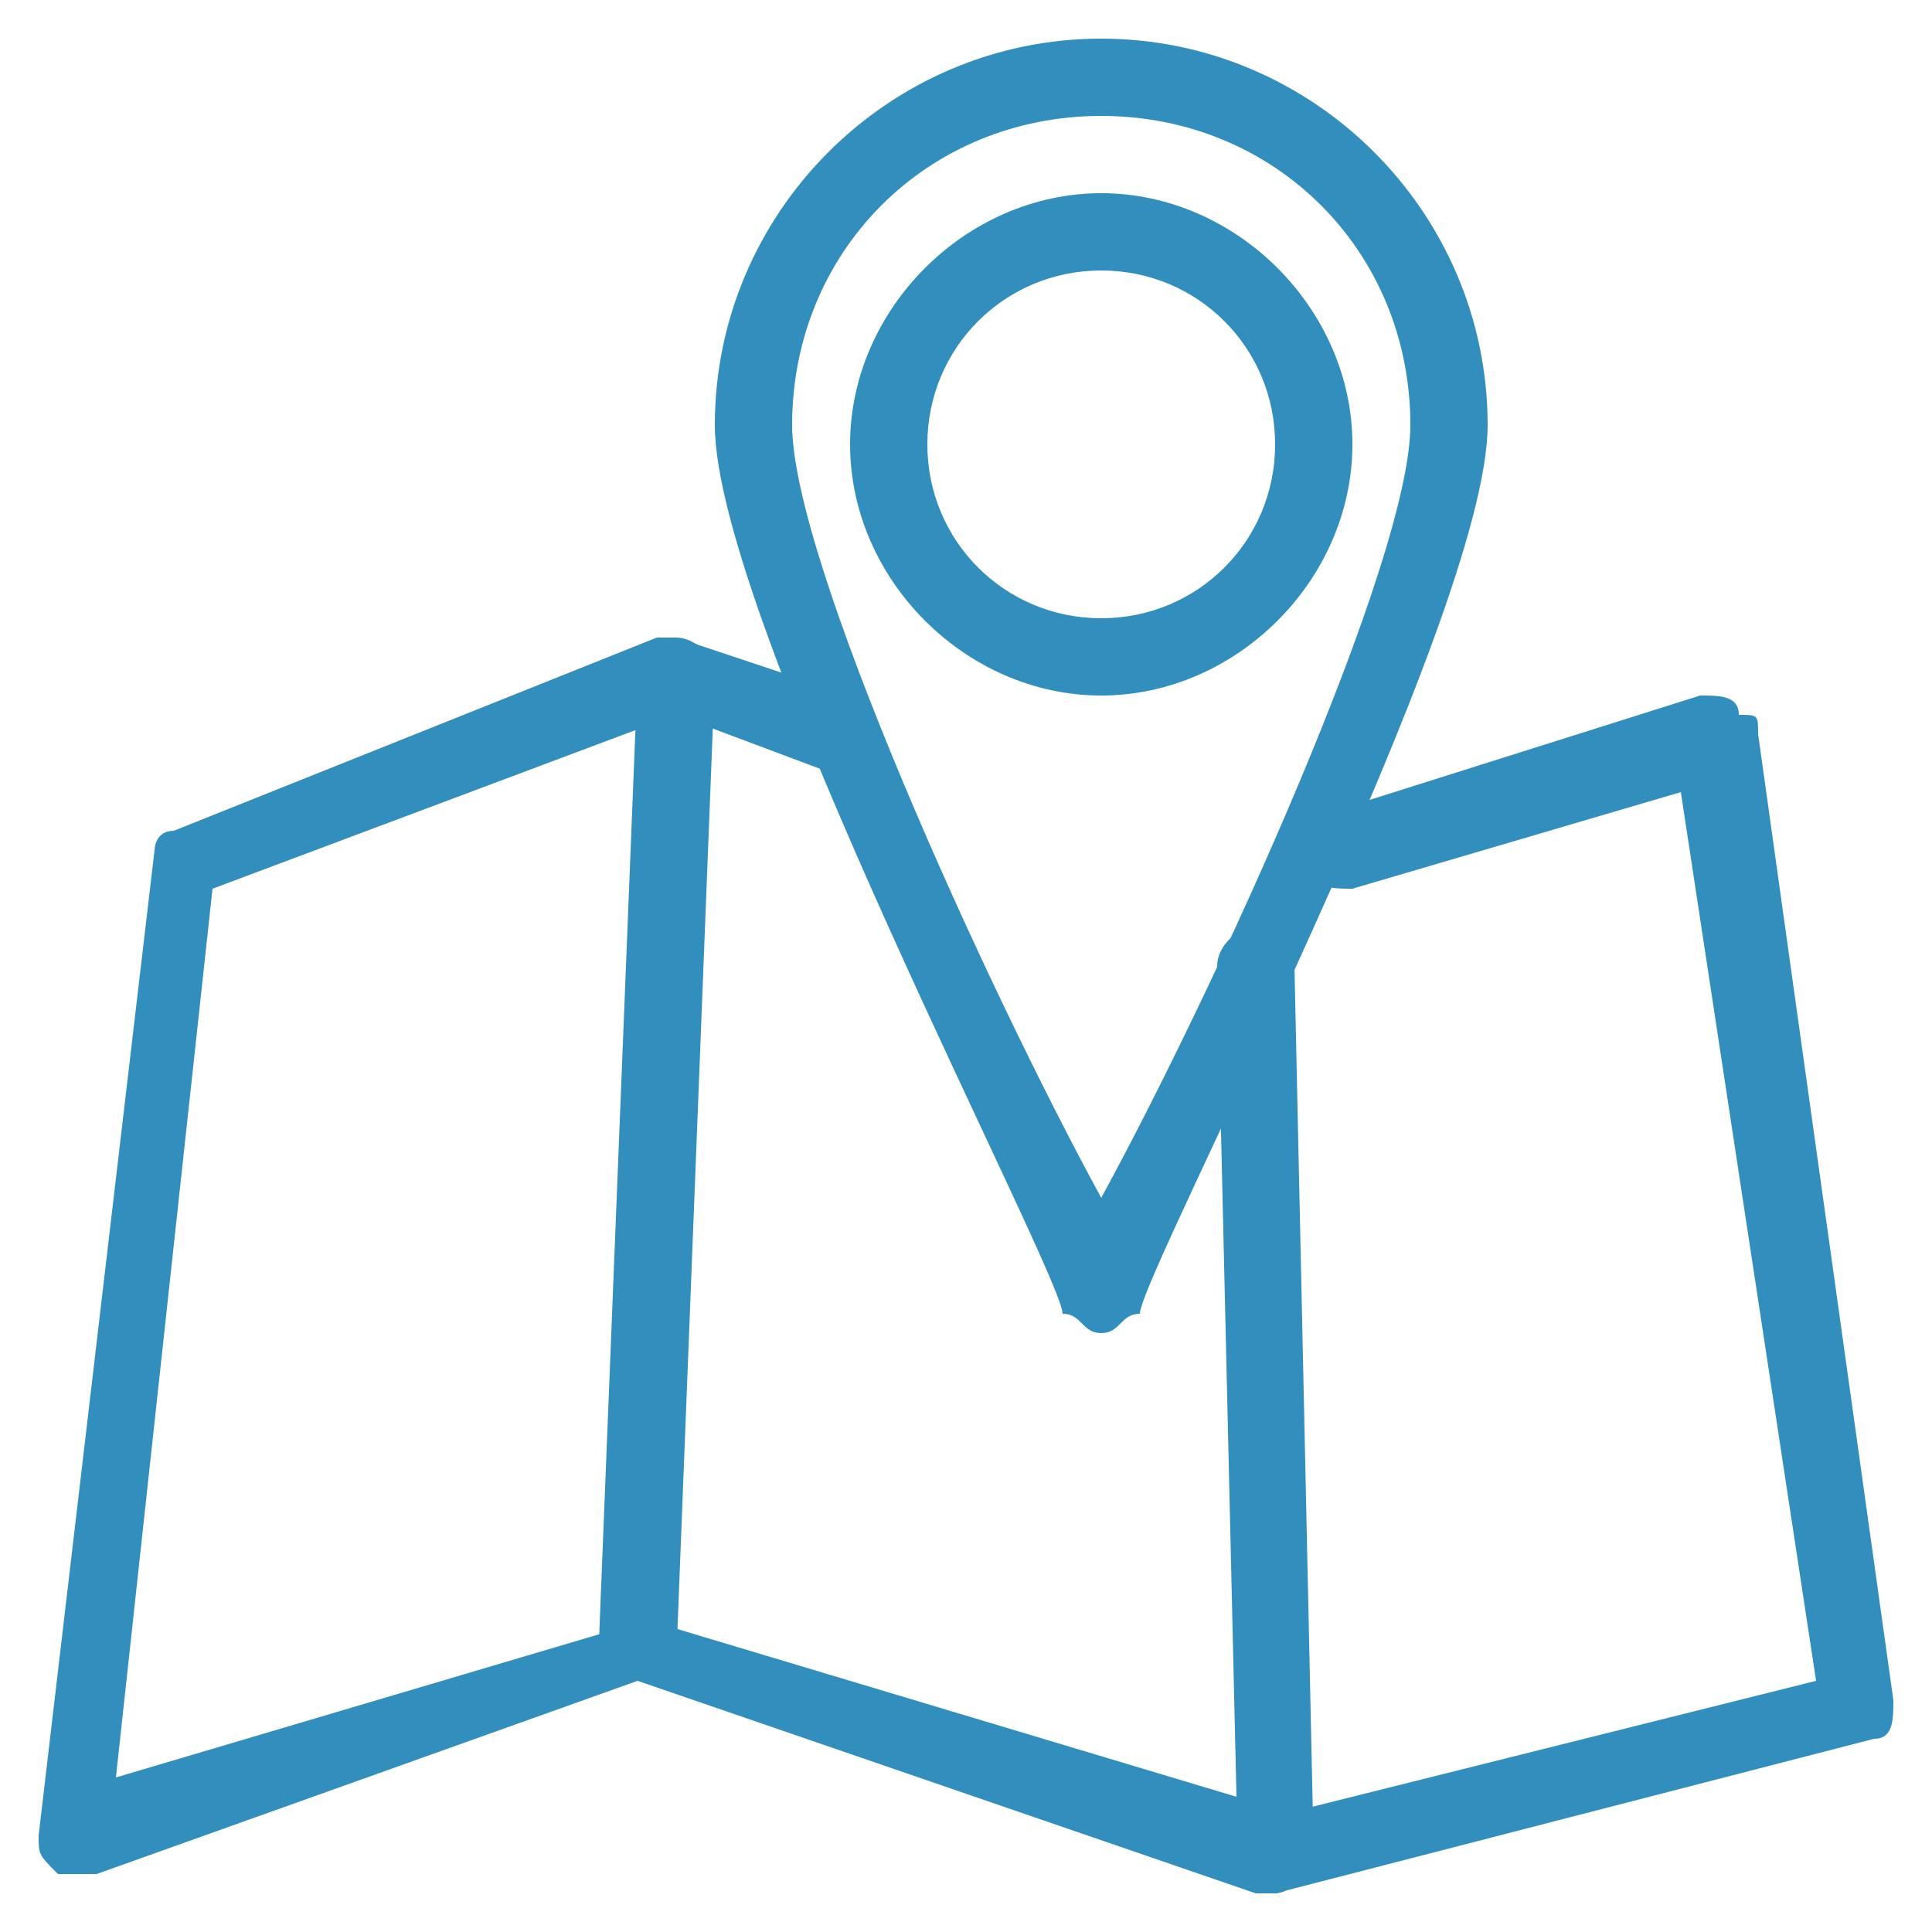
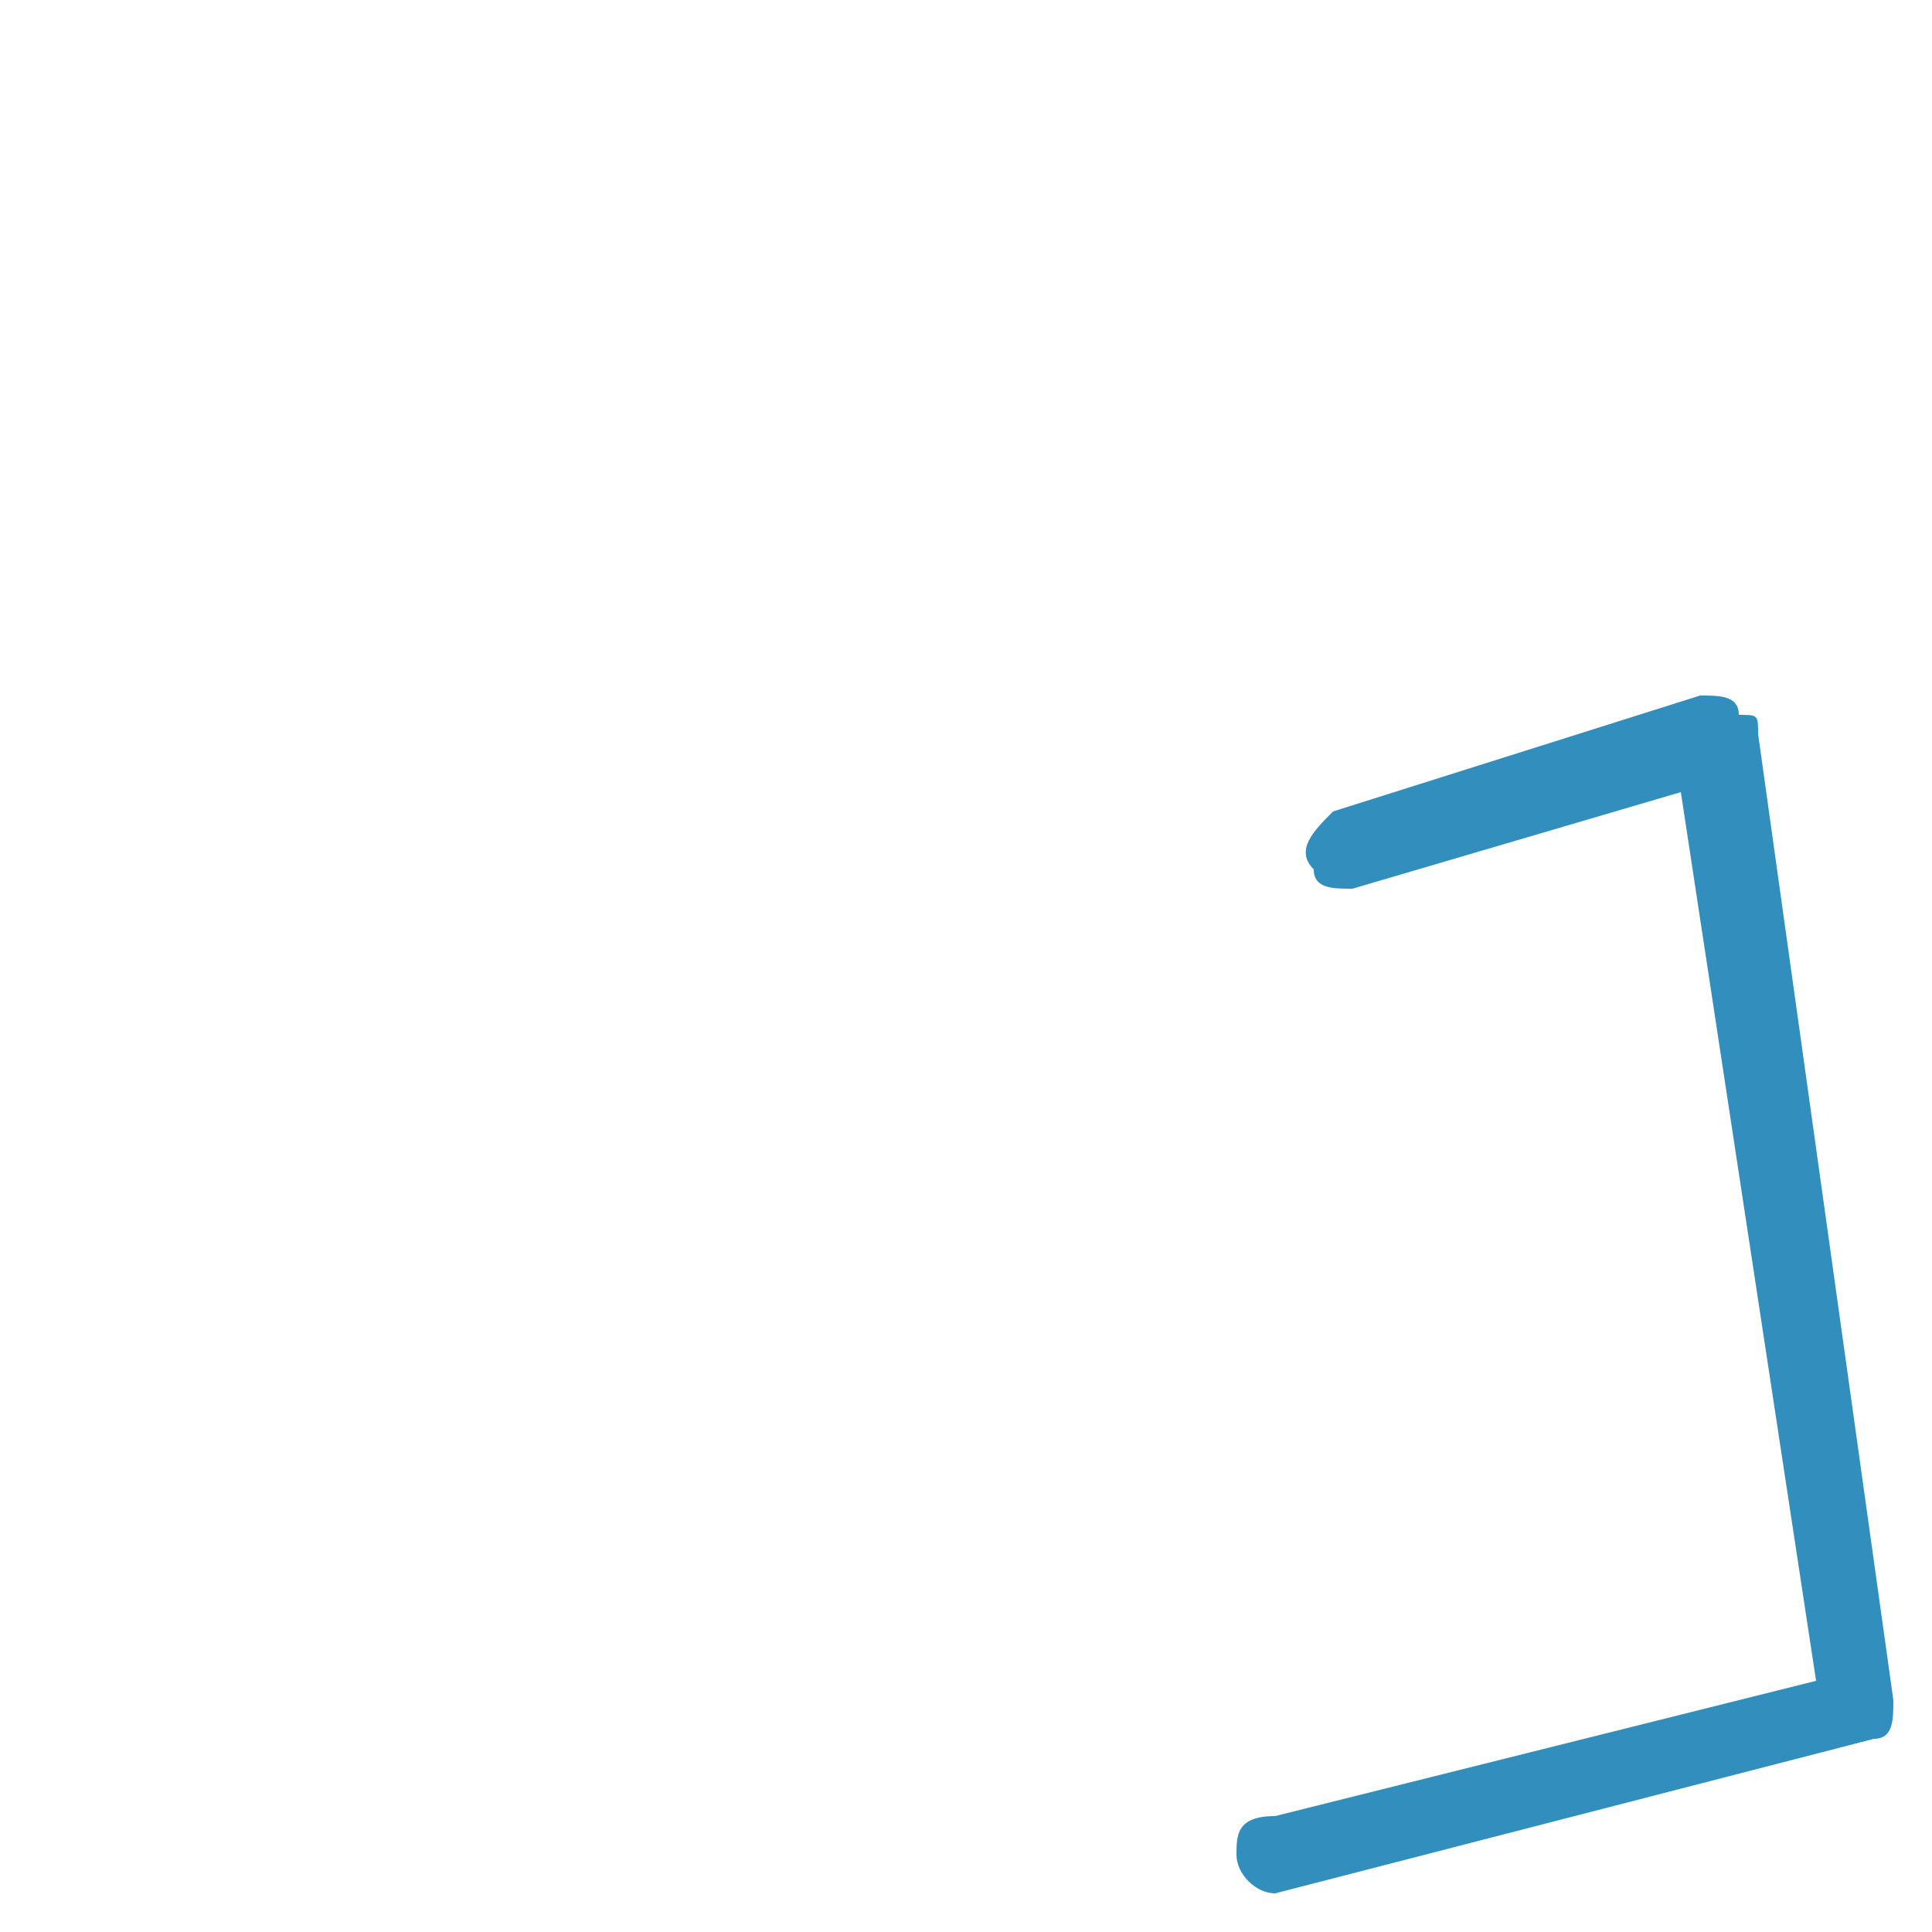
<svg xmlns="http://www.w3.org/2000/svg" xml:space="preserve" width="100px" height="100px" version="1.0" shape-rendering="geometricPrecision" text-rendering="geometricPrecision" image-rendering="optimizeQuality" fill-rule="evenodd" clip-rule="evenodd" viewBox="0 0 100 100">
  <g id="Слой_x0020_1">
    <g id="_322406600">
-       <path fill="#318EBD" fill-rule="nonzero" d="M66 98c0,0 0,0 -1,0l-32 -11 -28 10c-1,0 -2,0 -2,0 -1,-1 -1,-1 -1,-2l6 -51c0,0 0,-1 1,-1l25 -10c0,0 1,0 1,0l9 3c1,1 2,2 1,3 0,1 -1,1 -2,1l-8 -3 -24 9 -5 46 27 -8c0,0 1,0 1,0l30 9 -1 -43c0,-1 1,-2 2,-2 0,0 0,0 0,0 1,0 2,1 2,2l1 46c0,0 0,1 -1,1 0,1 -1,1 -1,1z" />
      <path fill="#318EBD" fill-rule="nonzero" d="M66 98c-1,0 -2,-1 -2,-2 0,-1 0,-2 2,-2l28 -7 -7 -46 -17 5c-1,0 -2,0 -2,-1 -1,-1 0,-2 1,-3l19 -6c1,0 2,0 2,1 1,0 1,0 1,1l7 50c0,1 0,2 -1,2l-31 8c0,0 0,0 0,0z" />
-       <path fill="#318EBD" fill-rule="nonzero" d="M33 87c0,0 0,0 0,0 -1,0 -2,-1 -2,-2l2 -50c0,-1 1,-2 2,-2 0,0 0,0 0,0 1,0 2,1 2,2l-2 51c0,1 -1,1 -2,1z" />
-       <path fill="#318EBD" fill-rule="nonzero" d="M57 6c-9,0 -16,7 -16,16 0,7 10,29 16,40 6,-11 16,-33 16,-40 0,-9 -7,-16 -16,-16zm0 63c-1,0 -1,-1 -2,-1 0,-2 -18,-36 -18,-46 0,-11 9,-20 20,-20 11,0 20,9 20,20 0,10 -18,44 -18,46 -1,0 -1,1 -2,1z" />
-       <path fill="#318EBD" fill-rule="nonzero" d="M57 14c-5,0 -9,4 -9,9 0,5 4,9 9,9 5,0 9,-4 9,-9 0,-5 -4,-9 -9,-9zm0 22c-7,0 -13,-6 -13,-13 0,-7 6,-13 13,-13 7,0 13,6 13,13 0,7 -6,13 -13,13z" />
    </g>
  </g>
</svg>